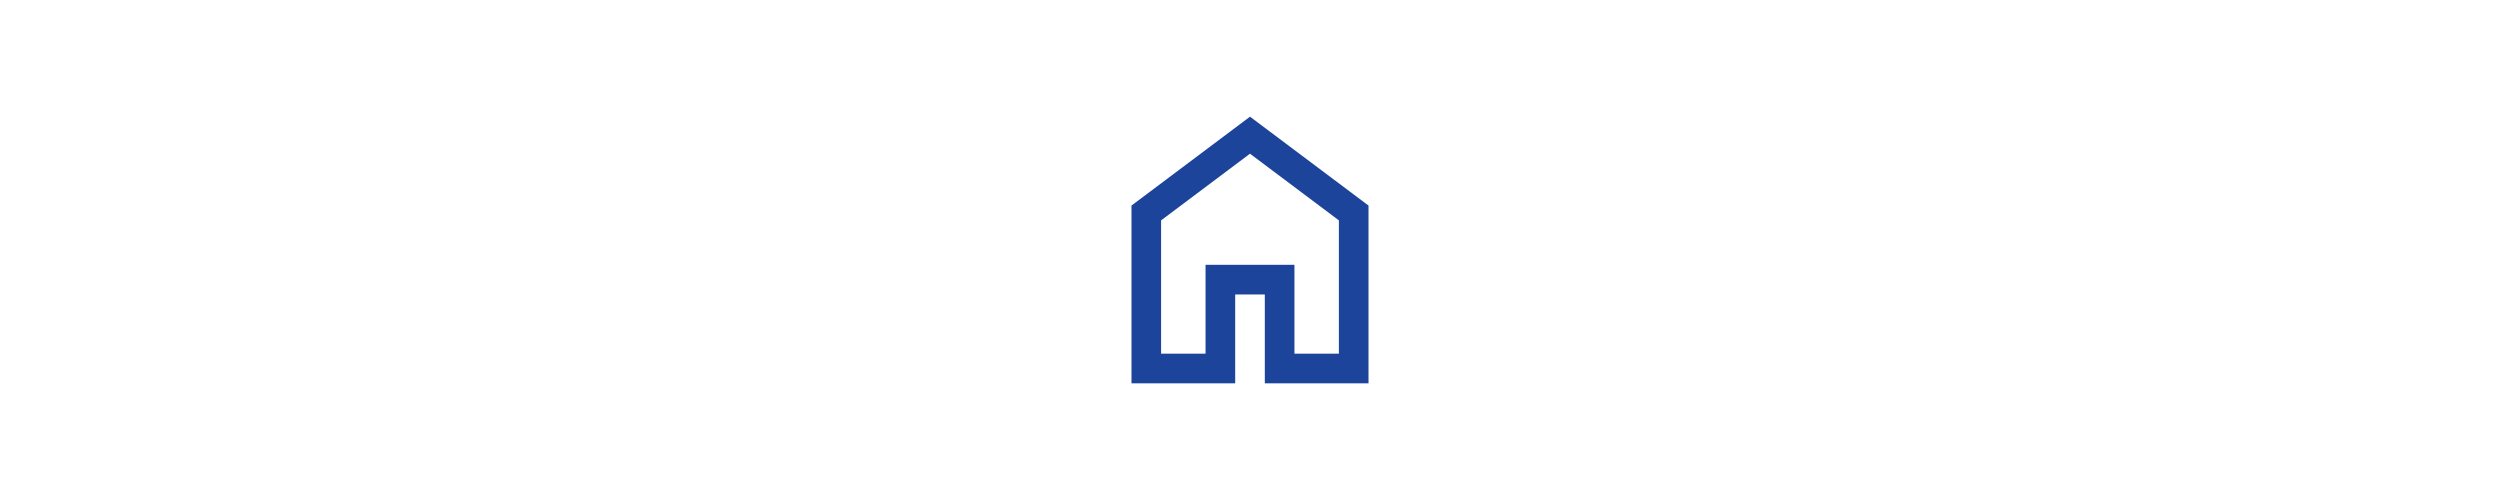
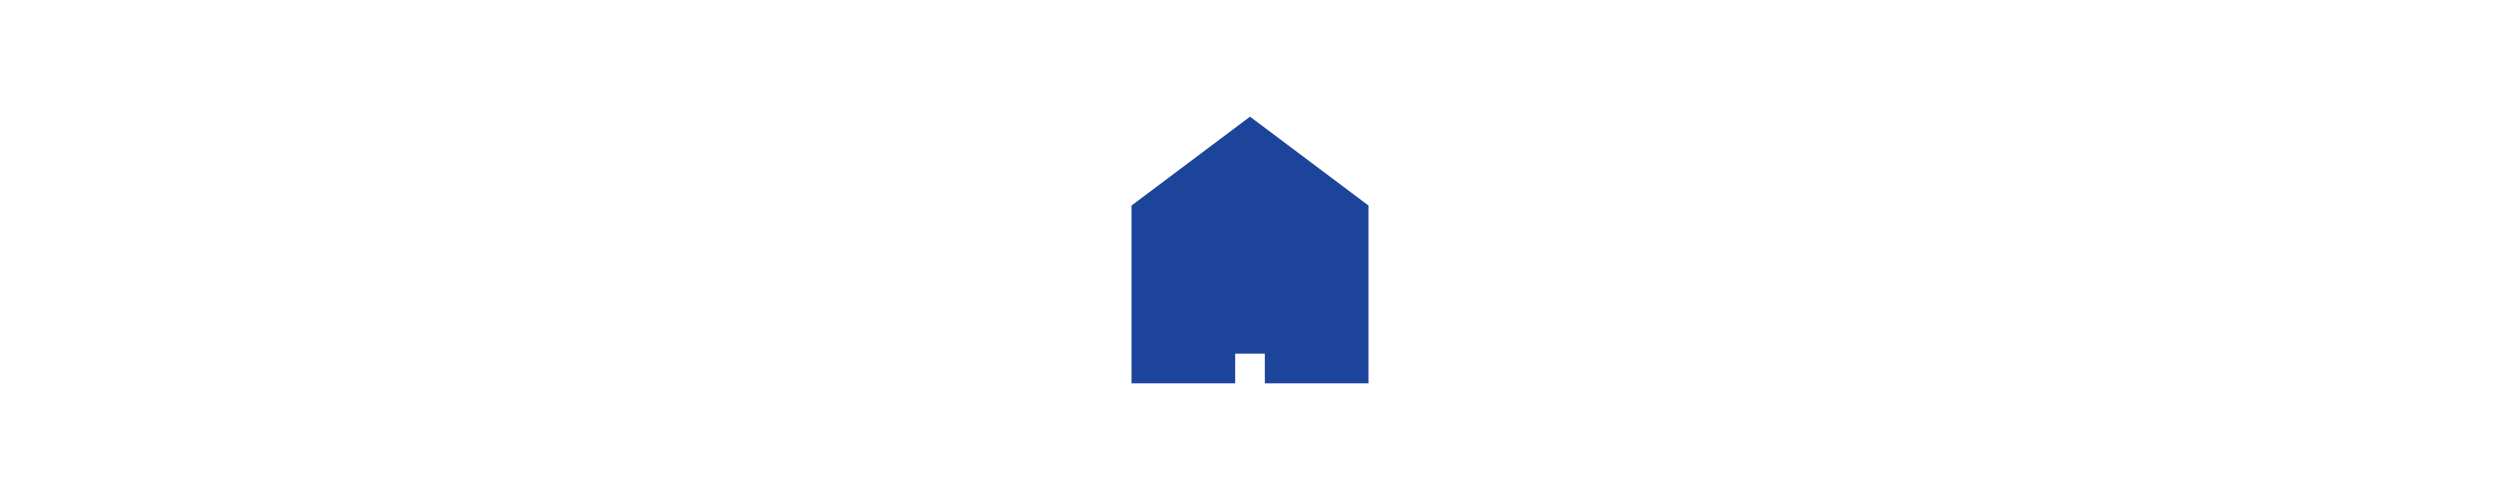
<svg xmlns="http://www.w3.org/2000/svg" id="DEFINITION" width="300" height="60" viewBox="0 0 300 60">
  <defs>
    <style>
      .cls-1 {
        fill: #1c449b;
      }
    </style>
  </defs>
-   <path class="cls-1" d="M139.333,42.444h5.333v-10.667h10.667v10.667h5.333v-16l-10.667-8-10.667,8v16ZM135.778,46v-21.333l14.222-10.667,14.222,10.667v21.333h-12.444v-10.667h-3.556v10.667h-12.444Z" />
+   <path class="cls-1" d="M139.333,42.444h5.333v-10.667h10.667v10.667h5.333v-16v16ZM135.778,46v-21.333l14.222-10.667,14.222,10.667v21.333h-12.444v-10.667h-3.556v10.667h-12.444Z" />
</svg>